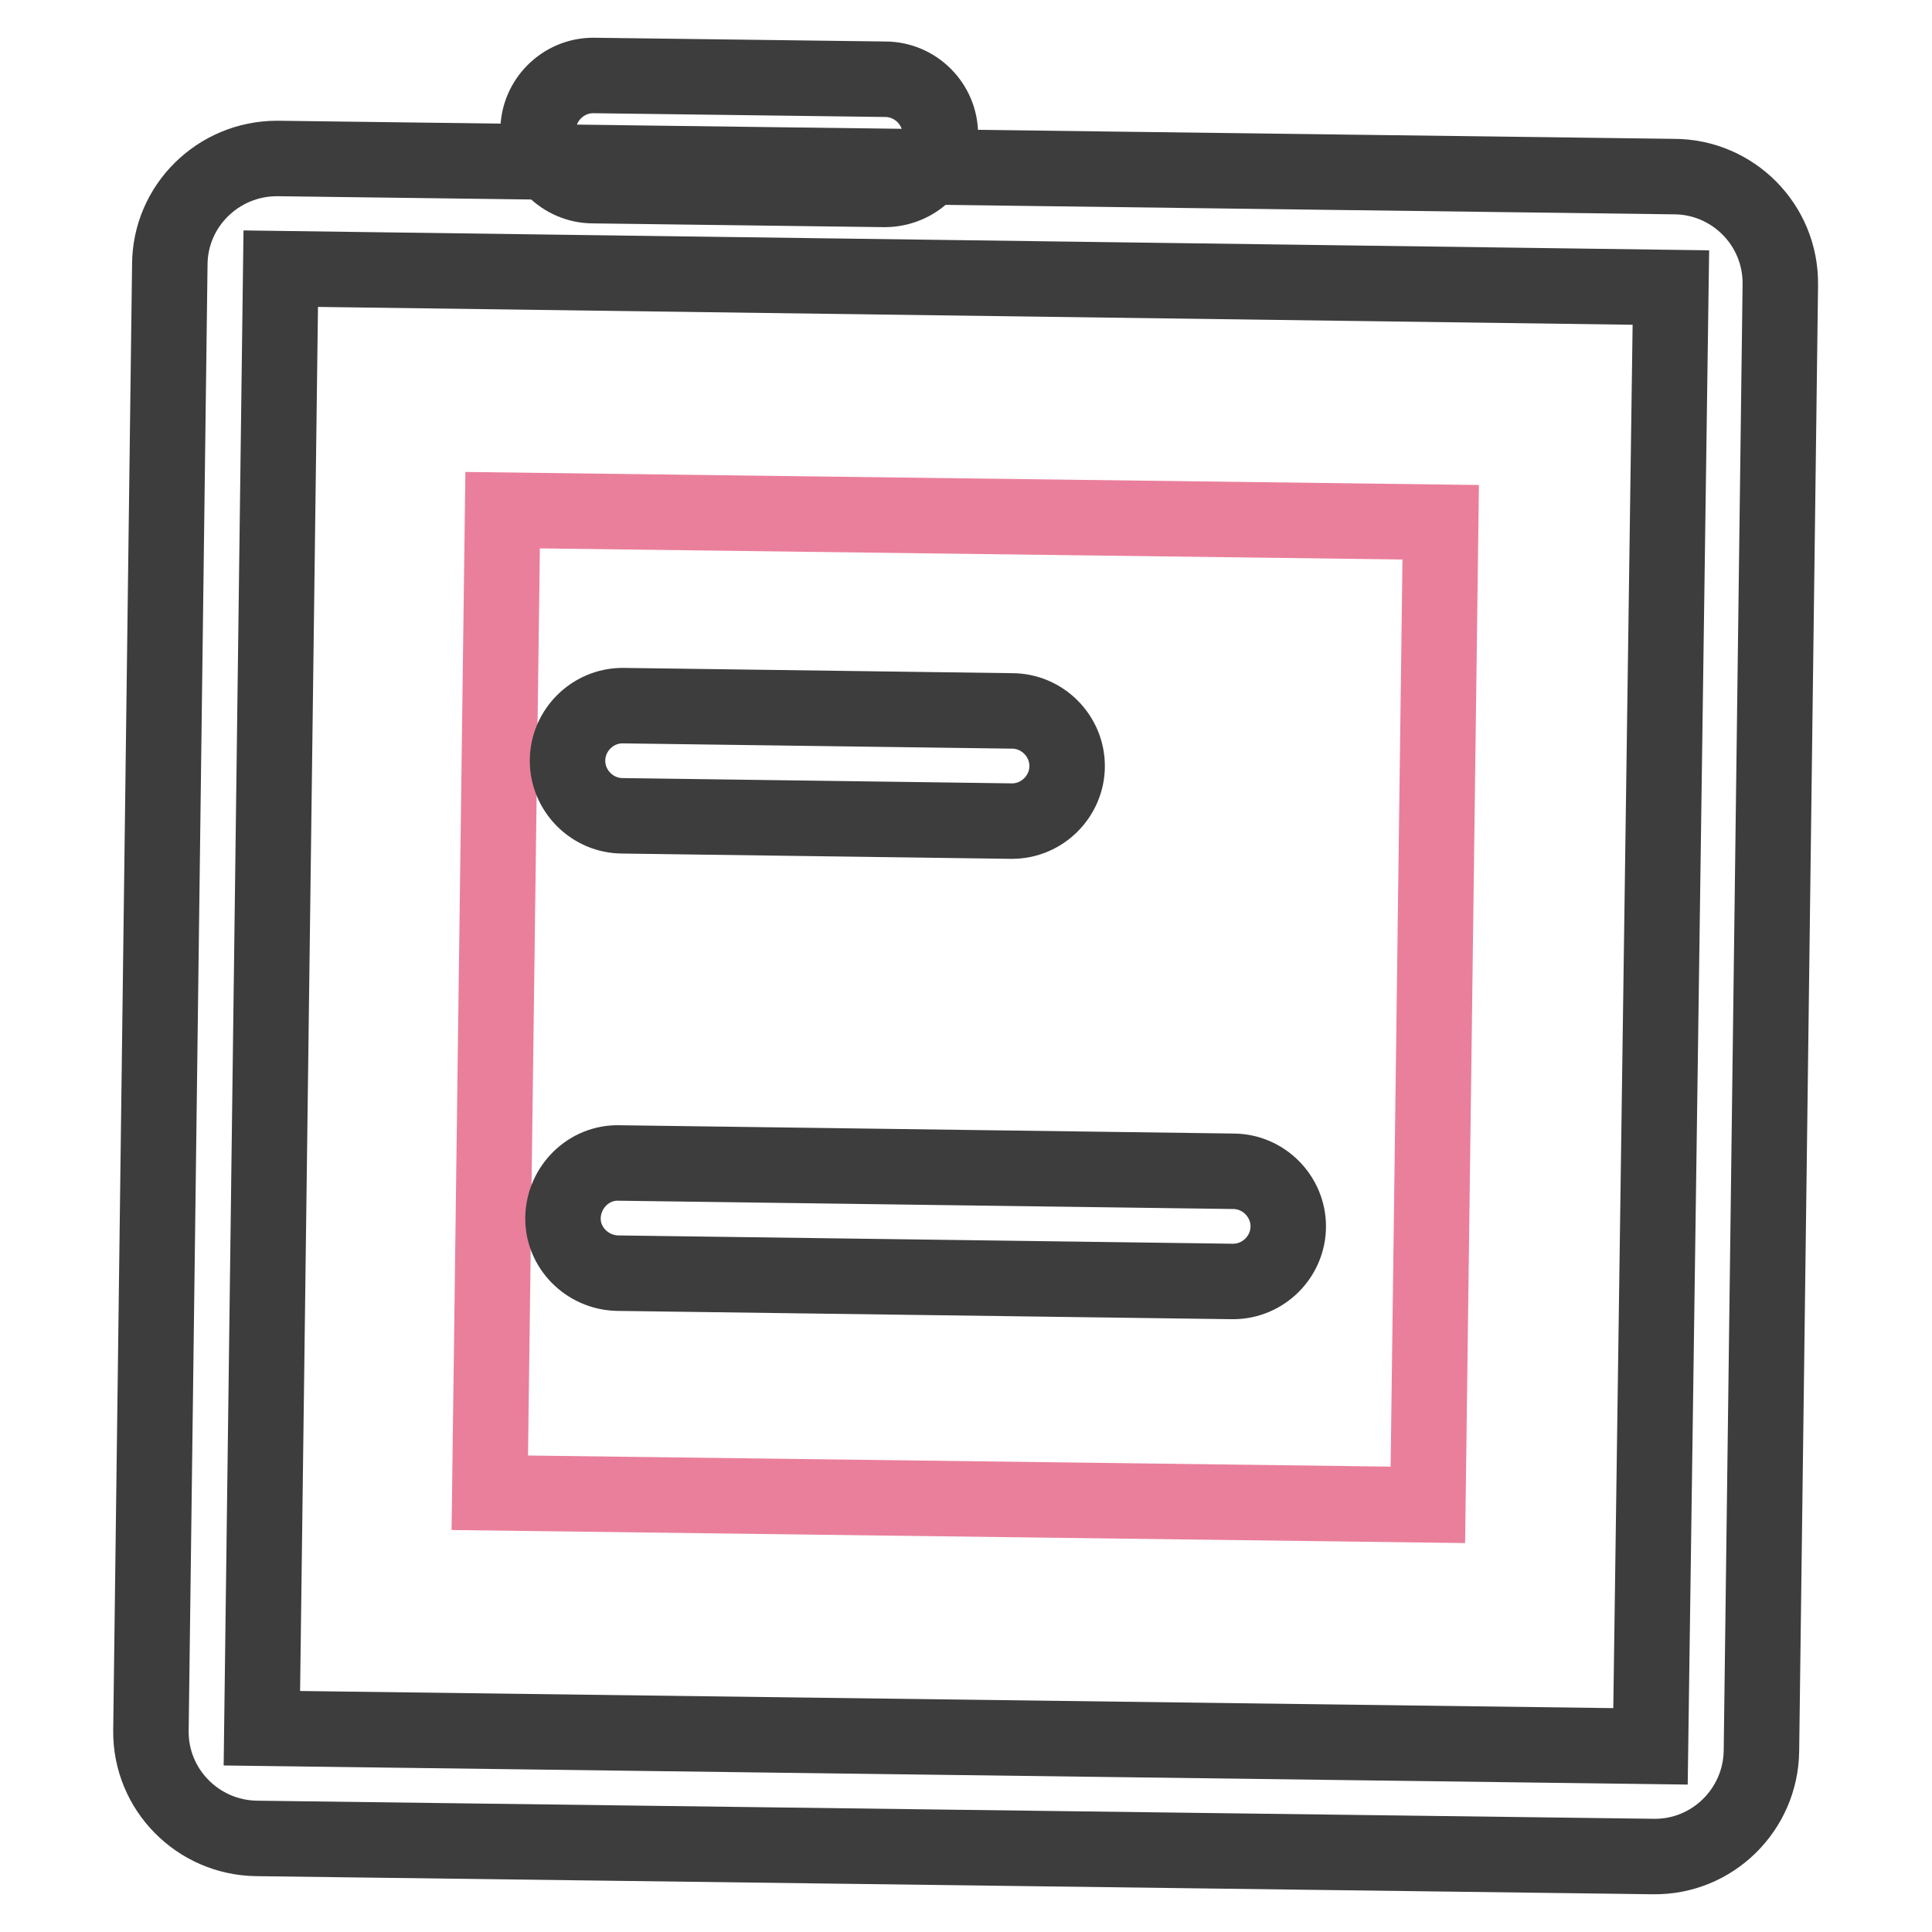
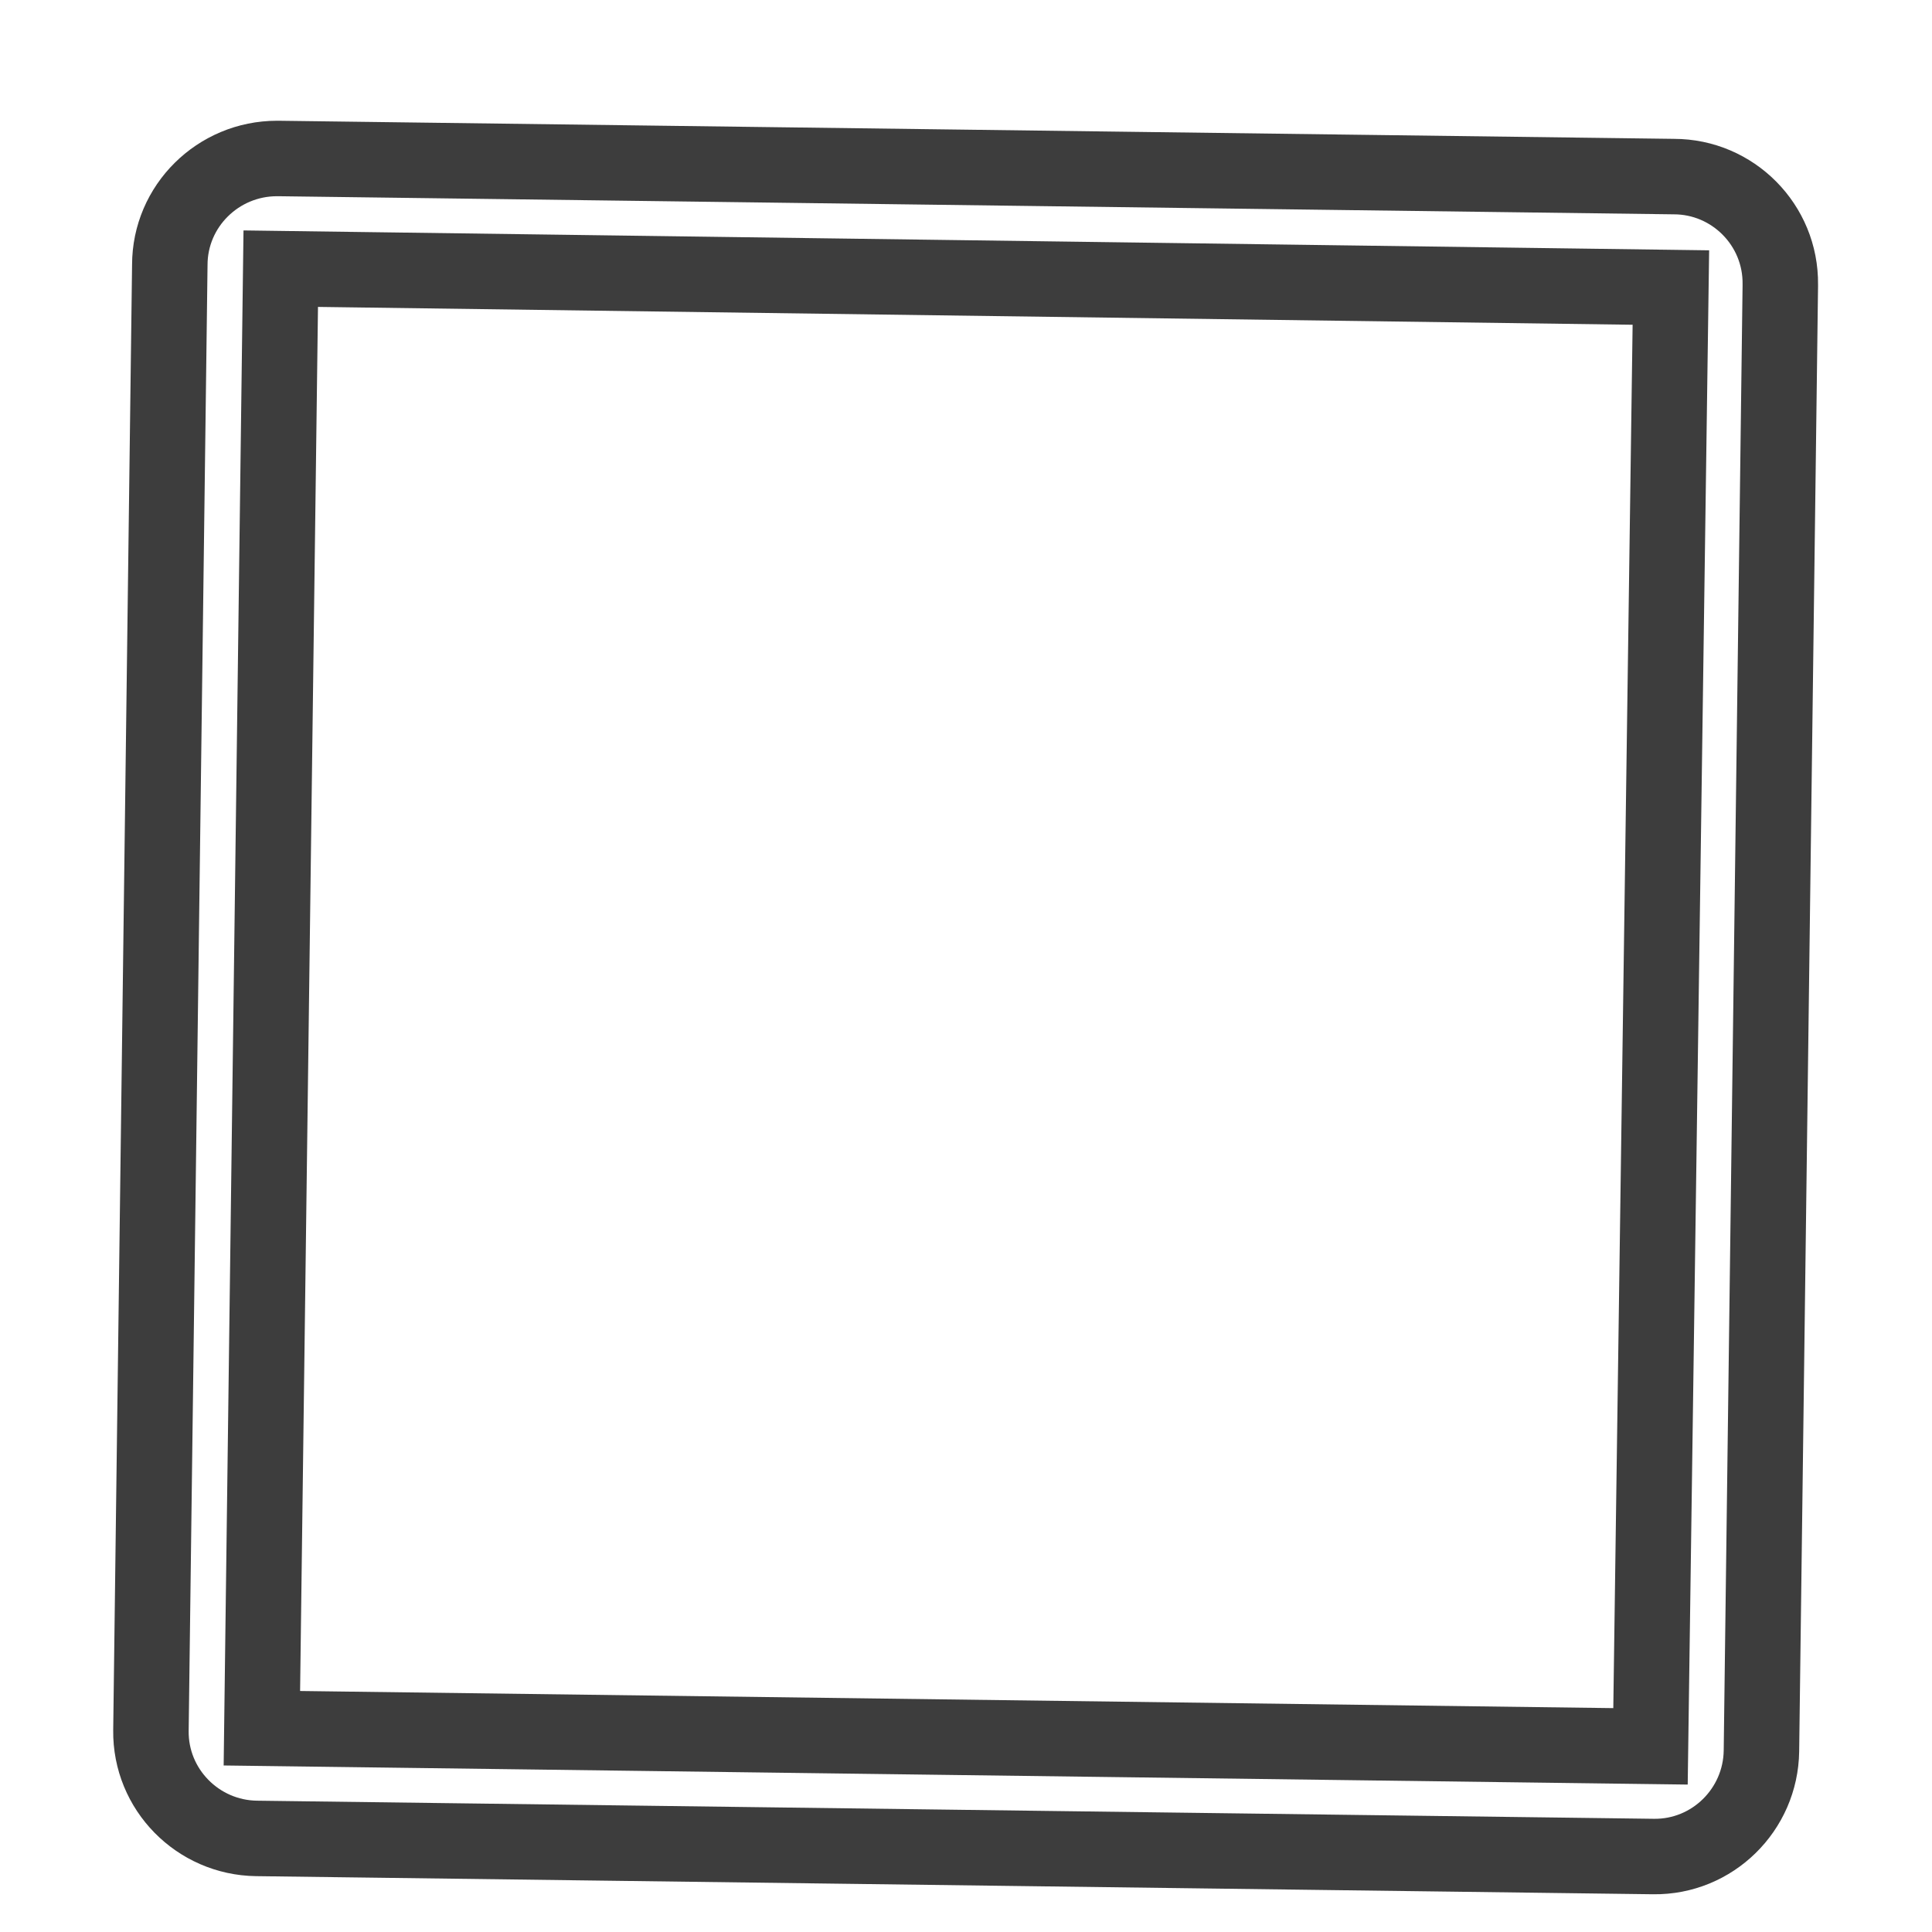
<svg xmlns="http://www.w3.org/2000/svg" version="1.1" x="0px" y="0px" viewBox="0 0 256 256" enable-background="new 0 0 256 256" xml:space="preserve">
  <g>
    <path stroke-width="10" fill-opacity="0" stroke="#3d3d3d" d="M219.1,246L34,243.6c-7.8-0.1-14.1-6.5-14-14.3l2.5-194.2c0-7.8,6.4-14.1,14.2-14.1c0.1,0,0.1,0,0.2,0 l184.9,2.4c7.8,0,14.2,6.4,14.1,14.3c0,0.1,0,0.1,0,0.2L233.4,232C233.3,239.8,226.9,246.1,219.1,246L219.1,246z M34.7,229l184,2.4 l2.7-193.3L37.2,35.6L34.7,229z" />
-     <path stroke-width="10" fill-opacity="0" stroke="#ea7f9b" d="M66.6,67.6l124.3,1.6l-1.7,130.2l-124.3-1.6L66.6,67.6z" />
-     <path stroke-width="10" fill-opacity="0" stroke="#3d3d3d" d="M117.2,25.1l-38.6-0.5c-4,0-7.3-3.3-7.3-7.3c0-4,3.3-7.3,7.3-7.3l0,0l38.7,0.5c4,0,7.3,3.3,7.3,7.3 C124.6,21.9,121.3,25.1,117.2,25.1L117.2,25.1z M134,108.8l-51.5-0.7c-4,0-7.3-3.3-7.3-7.3l0,0c0-4,3.3-7.3,7.3-7.3l0,0l51.6,0.7 c4,0,7.3,3.3,7.3,7.3c0,4-3.3,7.3-7.3,7.3H134z M163.2,169.8l-81.4-1.1c-4-0.1-7.3-3.4-7.2-7.4c0.1-4,3.4-7.3,7.4-7.2l81.4,1.1 c4,0,7.3,3.3,7.3,7.3s-3.3,7.3-7.3,7.3H163.2z" />
  </g>
</svg>